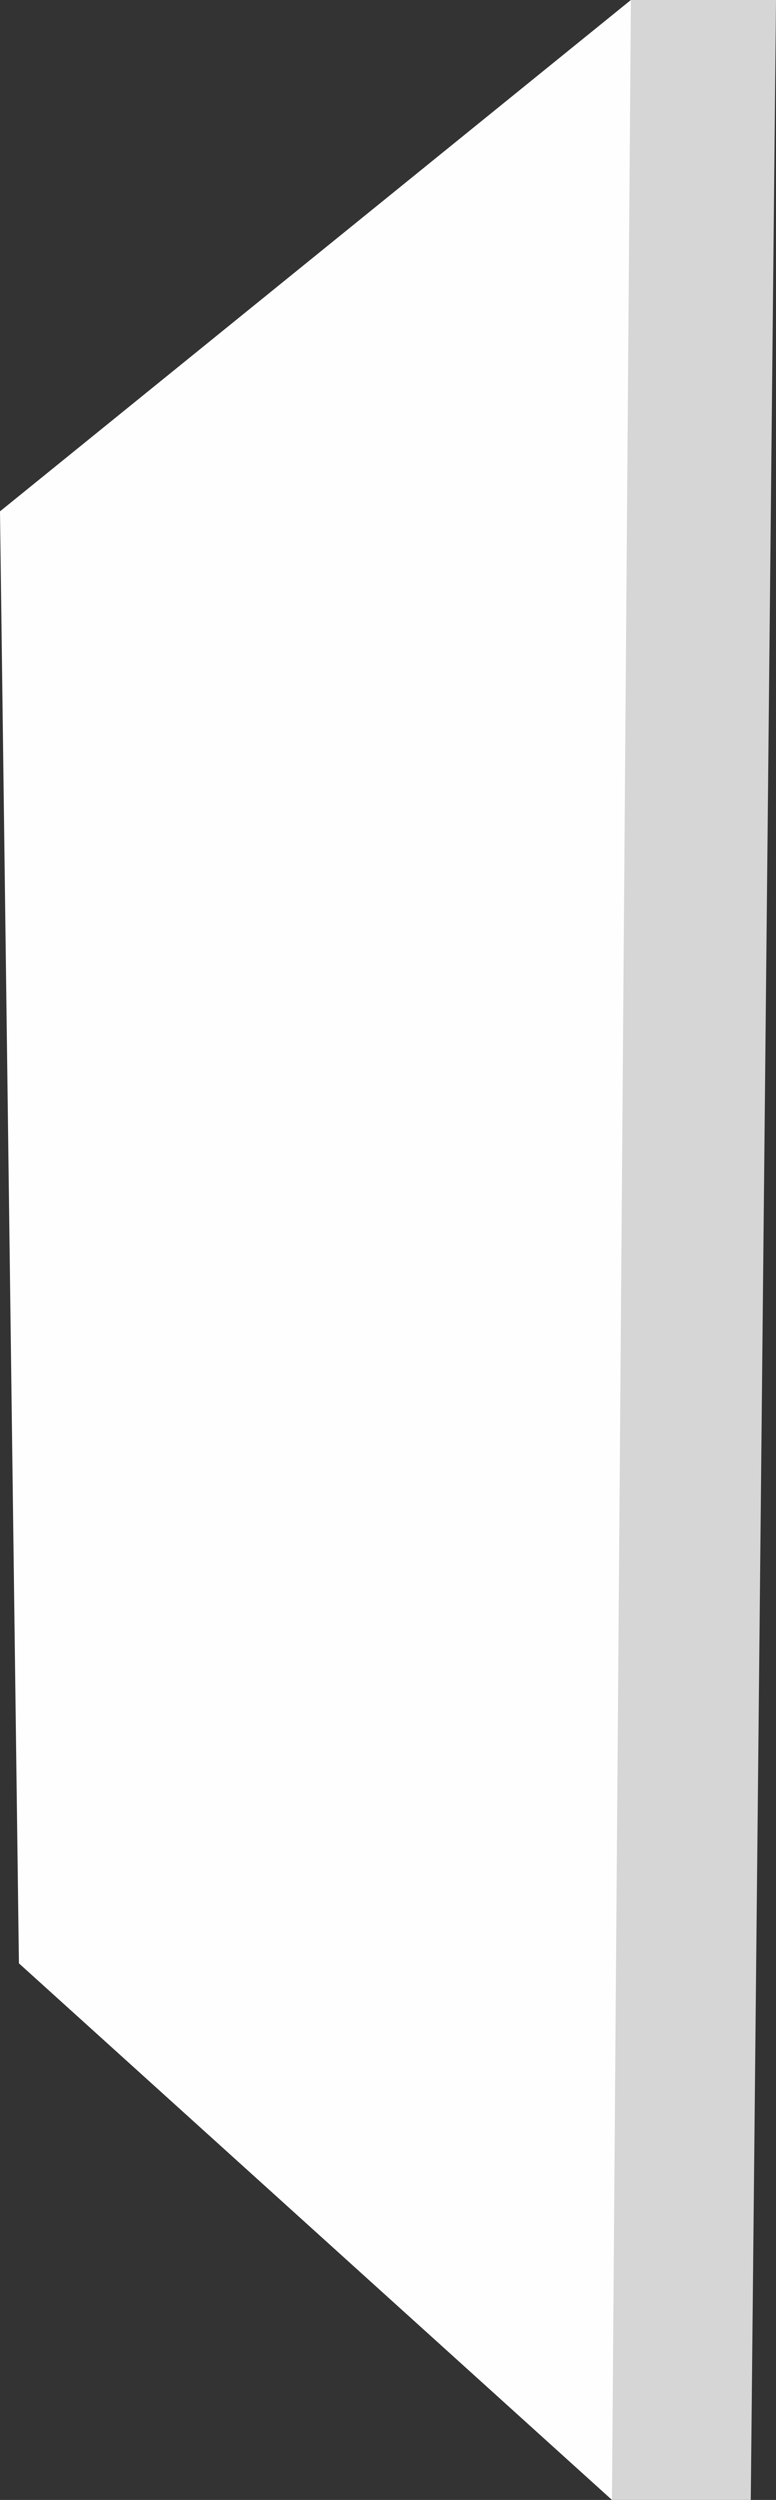
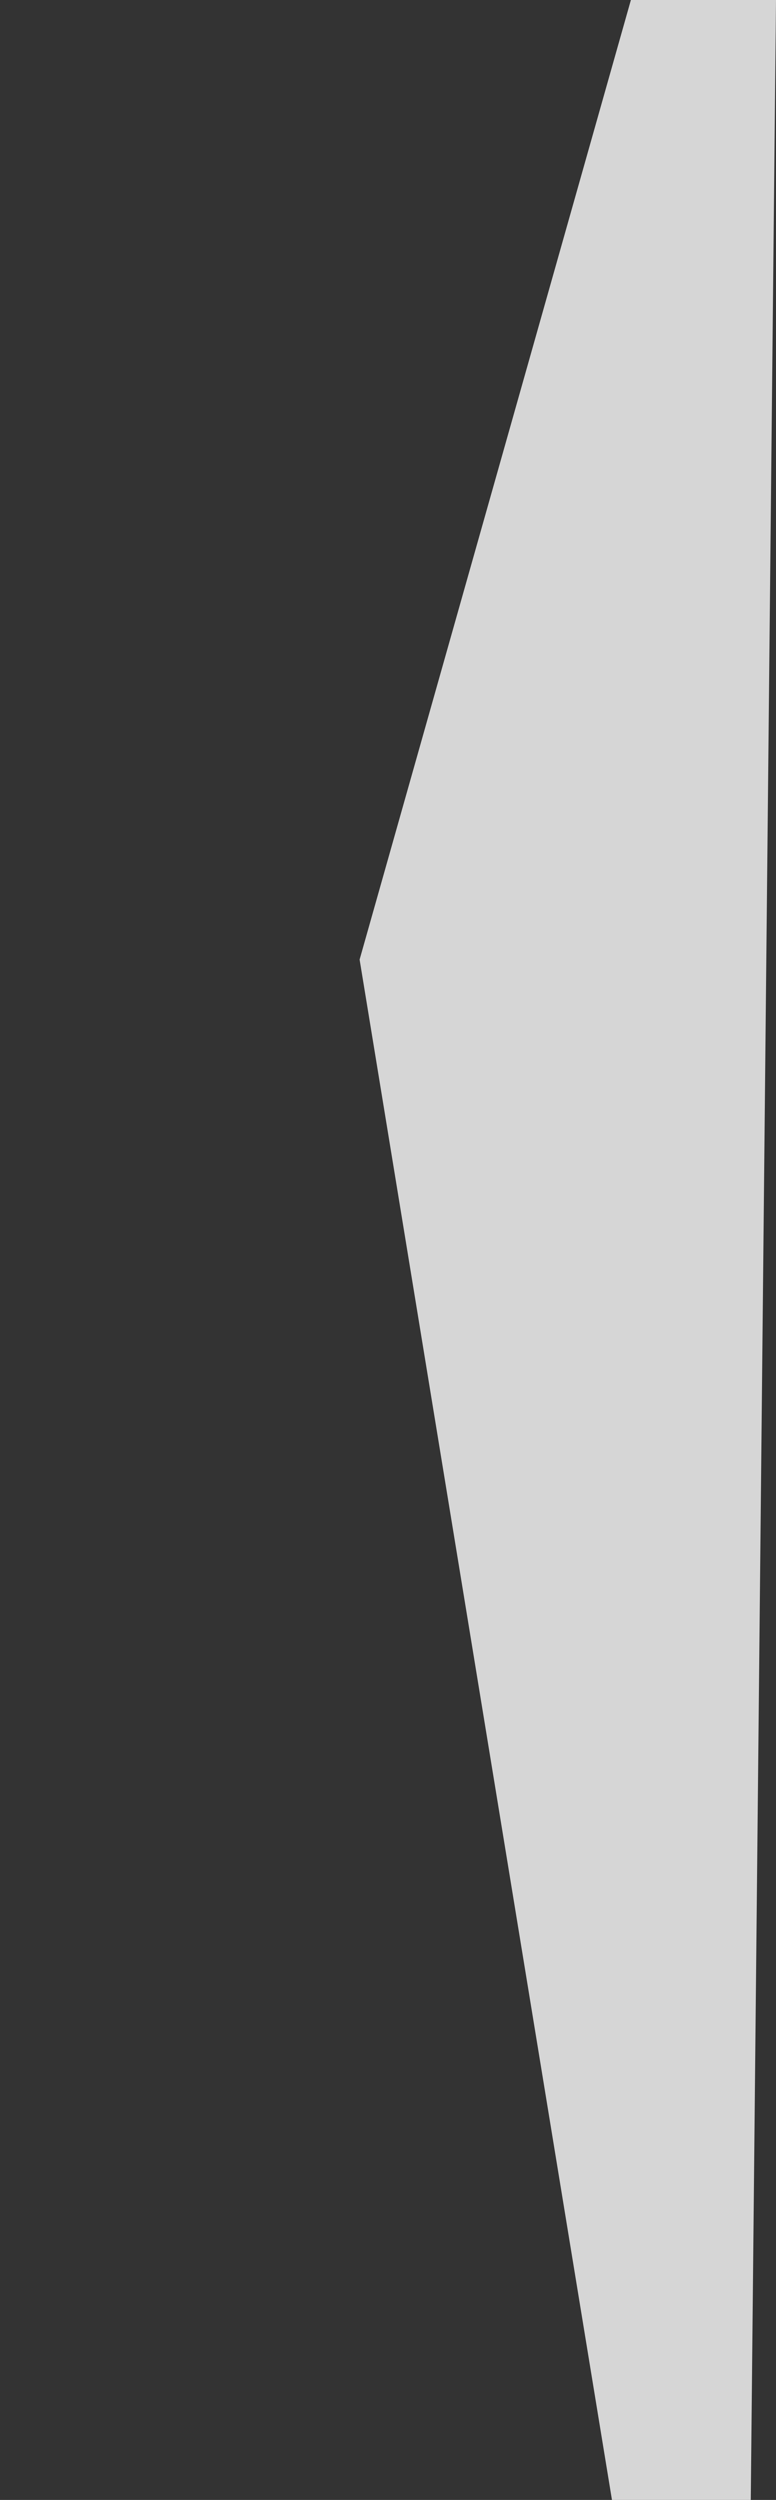
<svg xmlns="http://www.w3.org/2000/svg" id="cam1" viewBox="0 0 123 396">
  <rect x="0" y="0" width="123" height="396" fill="#333333" stroke="none" />
  <defs>
    <style>
      .cls-1 {
        fill: #d6d6d6;
      }

      .cls-1, .cls-2 {
        fill-rule: evenodd;
      }

      .cls-2 {
        fill: #fefefe;
      }
    </style>
  </defs>
  <g id="_515016000">
    <path id="Path_1" data-name="Path 1" class="cls-1" d="M123,0H100L57,152,97,396h22Z" />
-     <path id="Path_2" data-name="Path 2" class="cls-2" d="M0,81,100,0,97,396,3,311Z" />
  </g>
</svg>